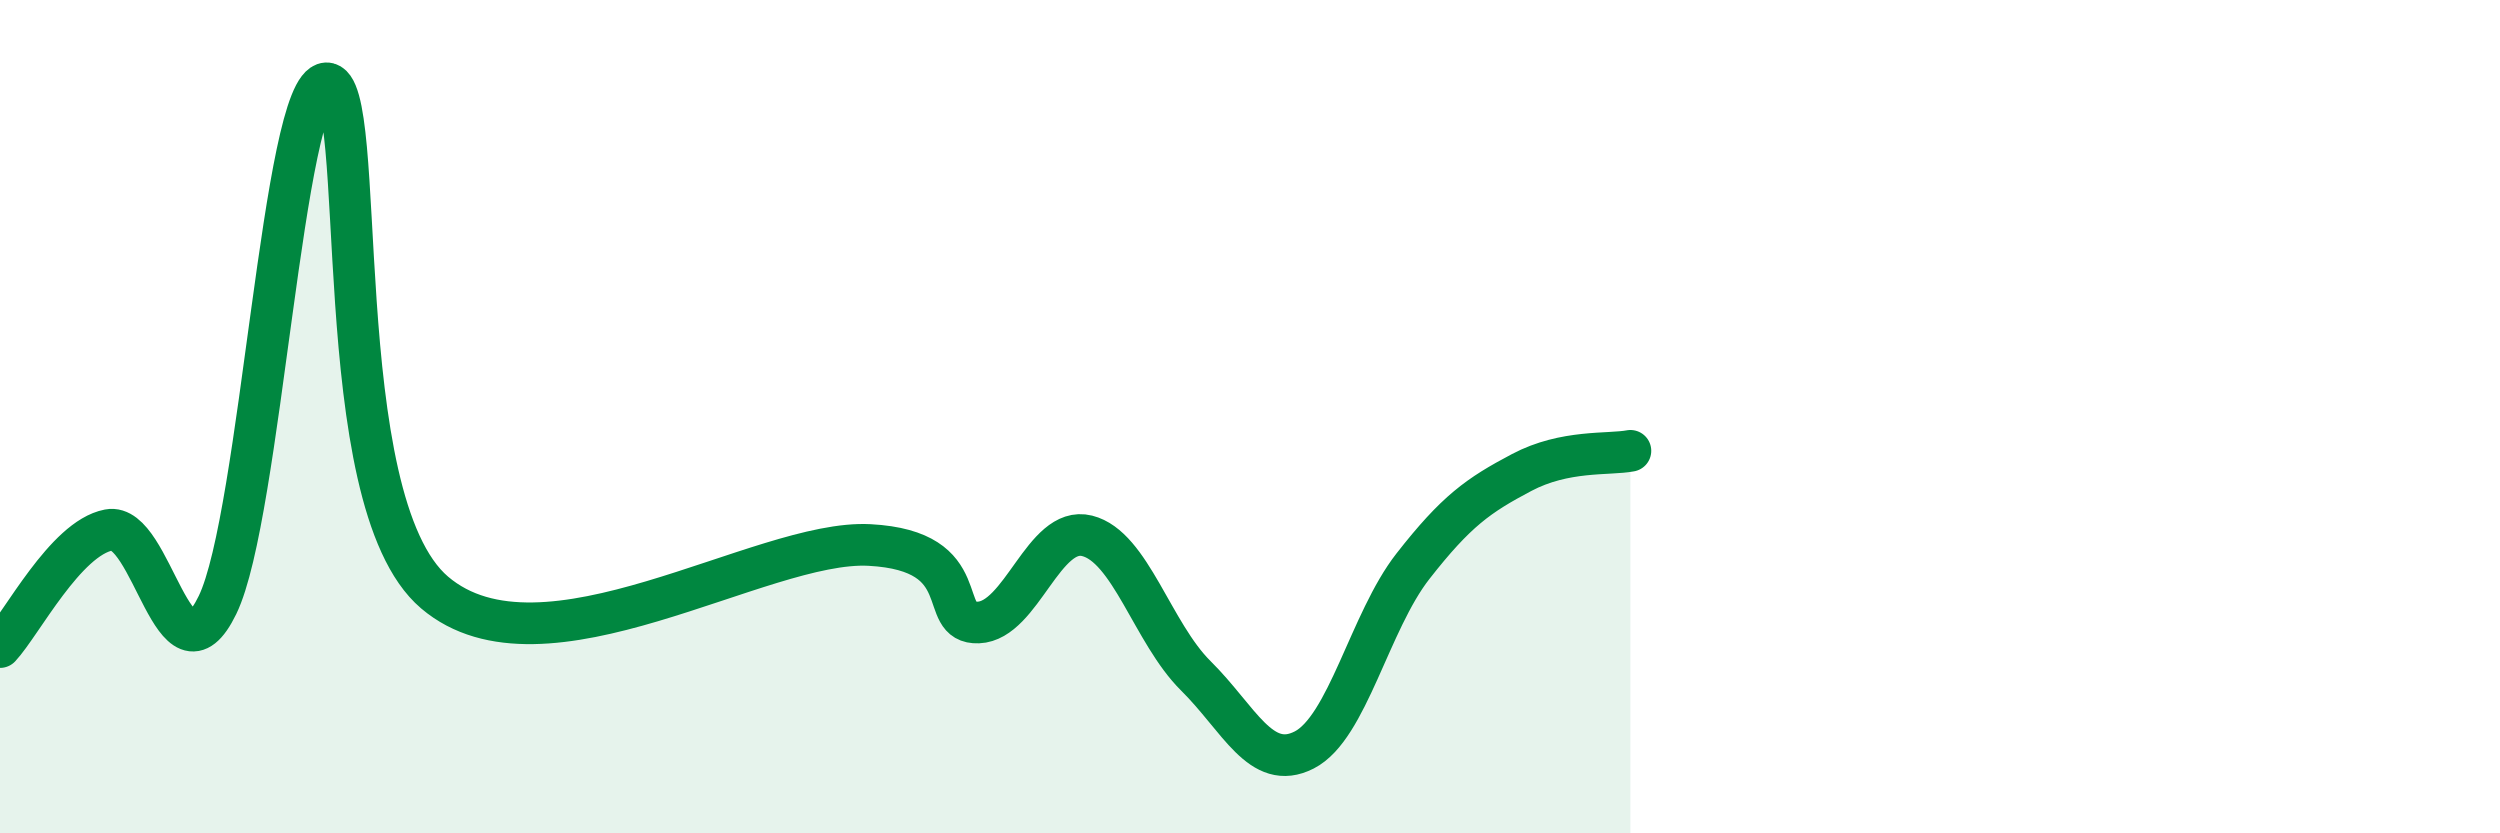
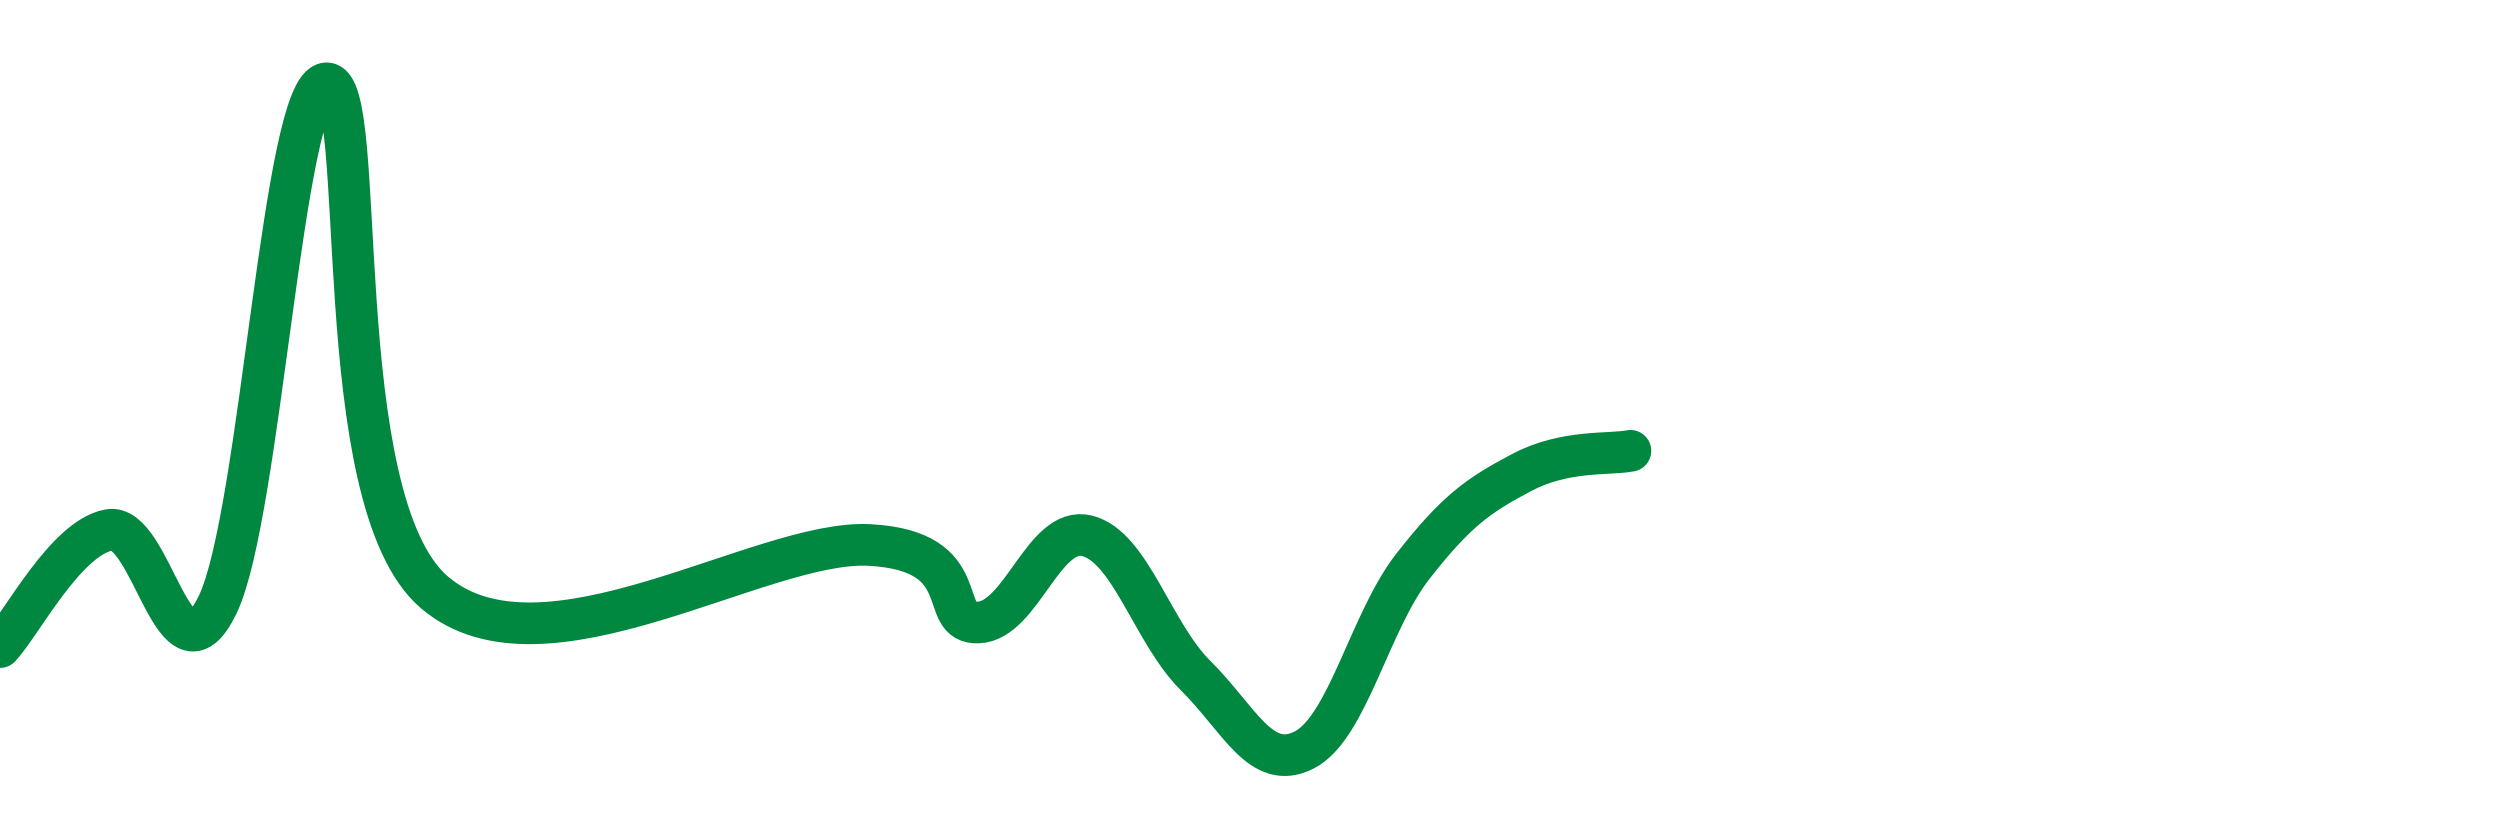
<svg xmlns="http://www.w3.org/2000/svg" width="60" height="20" viewBox="0 0 60 20">
-   <path d="M 0,15.53 C 0.52,14.97 1.57,12.92 2.61,12.72 C 3.65,12.52 4.18,16.66 5.22,14.52 C 6.26,12.38 6.79,2.06 7.83,2 C 8.87,1.94 7.82,12 10.43,14.22 C 13.04,16.44 18.26,12.94 20.87,13.08 C 23.48,13.22 22.44,14.98 23.48,14.94 C 24.52,14.9 25.05,12.6 26.09,12.86 C 27.13,13.12 27.66,15.19 28.7,16.22 C 29.74,17.25 30.26,18.53 31.3,18 C 32.34,17.47 32.87,14.92 33.91,13.59 C 34.95,12.26 35.48,11.89 36.52,11.34 C 37.56,10.79 38.61,10.92 39.13,10.82L39.13 20L0 20Z" fill="#008740" opacity="0.1" stroke-linecap="round" stroke-linejoin="round" />
  <path d="M 0,15.53 C 0.52,14.97 1.57,12.92 2.61,12.72 C 3.65,12.52 4.18,16.66 5.22,14.52 C 6.26,12.38 6.79,2.06 7.83,2 C 8.87,1.94 7.82,12 10.43,14.22 C 13.04,16.44 18.26,12.94 20.87,13.08 C 23.48,13.22 22.44,14.98 23.48,14.94 C 24.52,14.9 25.05,12.6 26.09,12.86 C 27.13,13.12 27.66,15.19 28.7,16.22 C 29.74,17.25 30.26,18.53 31.3,18 C 32.34,17.47 32.87,14.92 33.91,13.59 C 34.95,12.26 35.48,11.89 36.52,11.34 C 37.56,10.79 38.61,10.92 39.13,10.82" stroke="#008740" stroke-width="1" fill="none" stroke-linecap="round" stroke-linejoin="round" />
</svg>